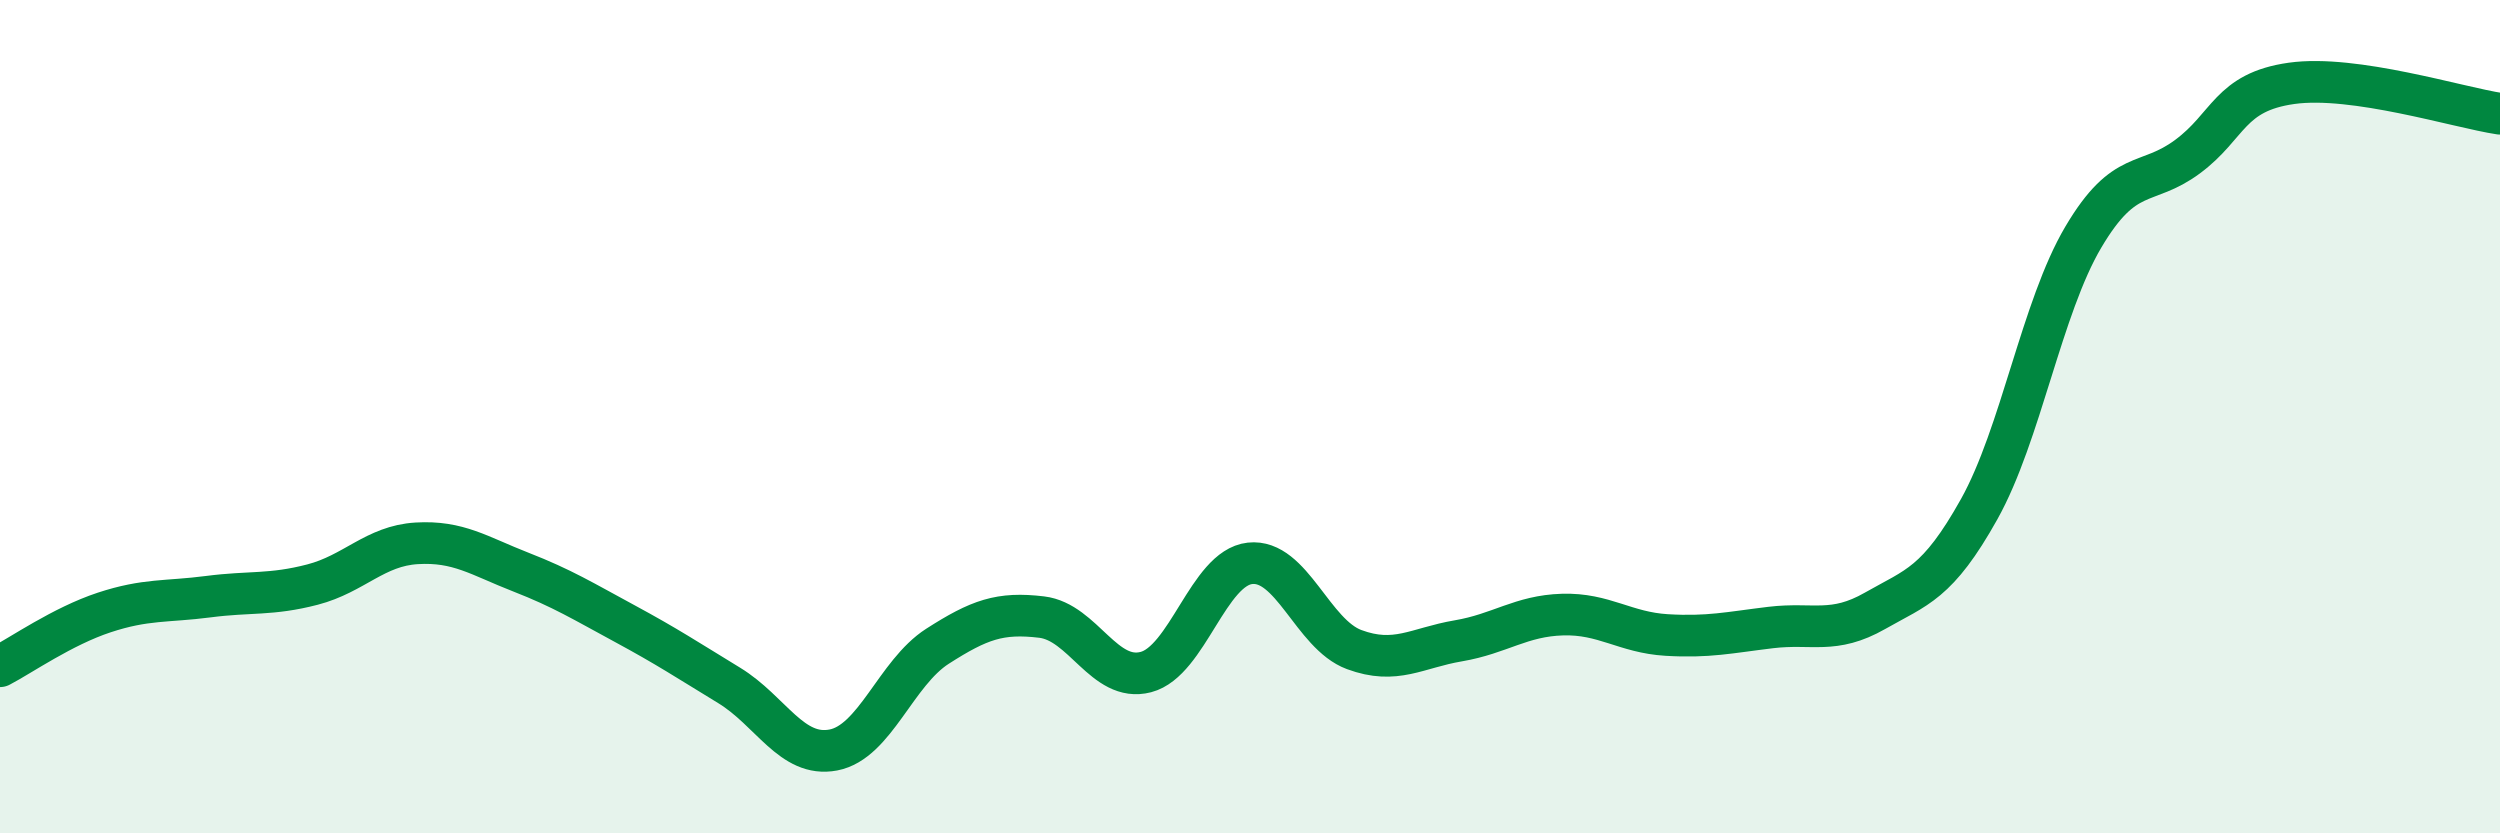
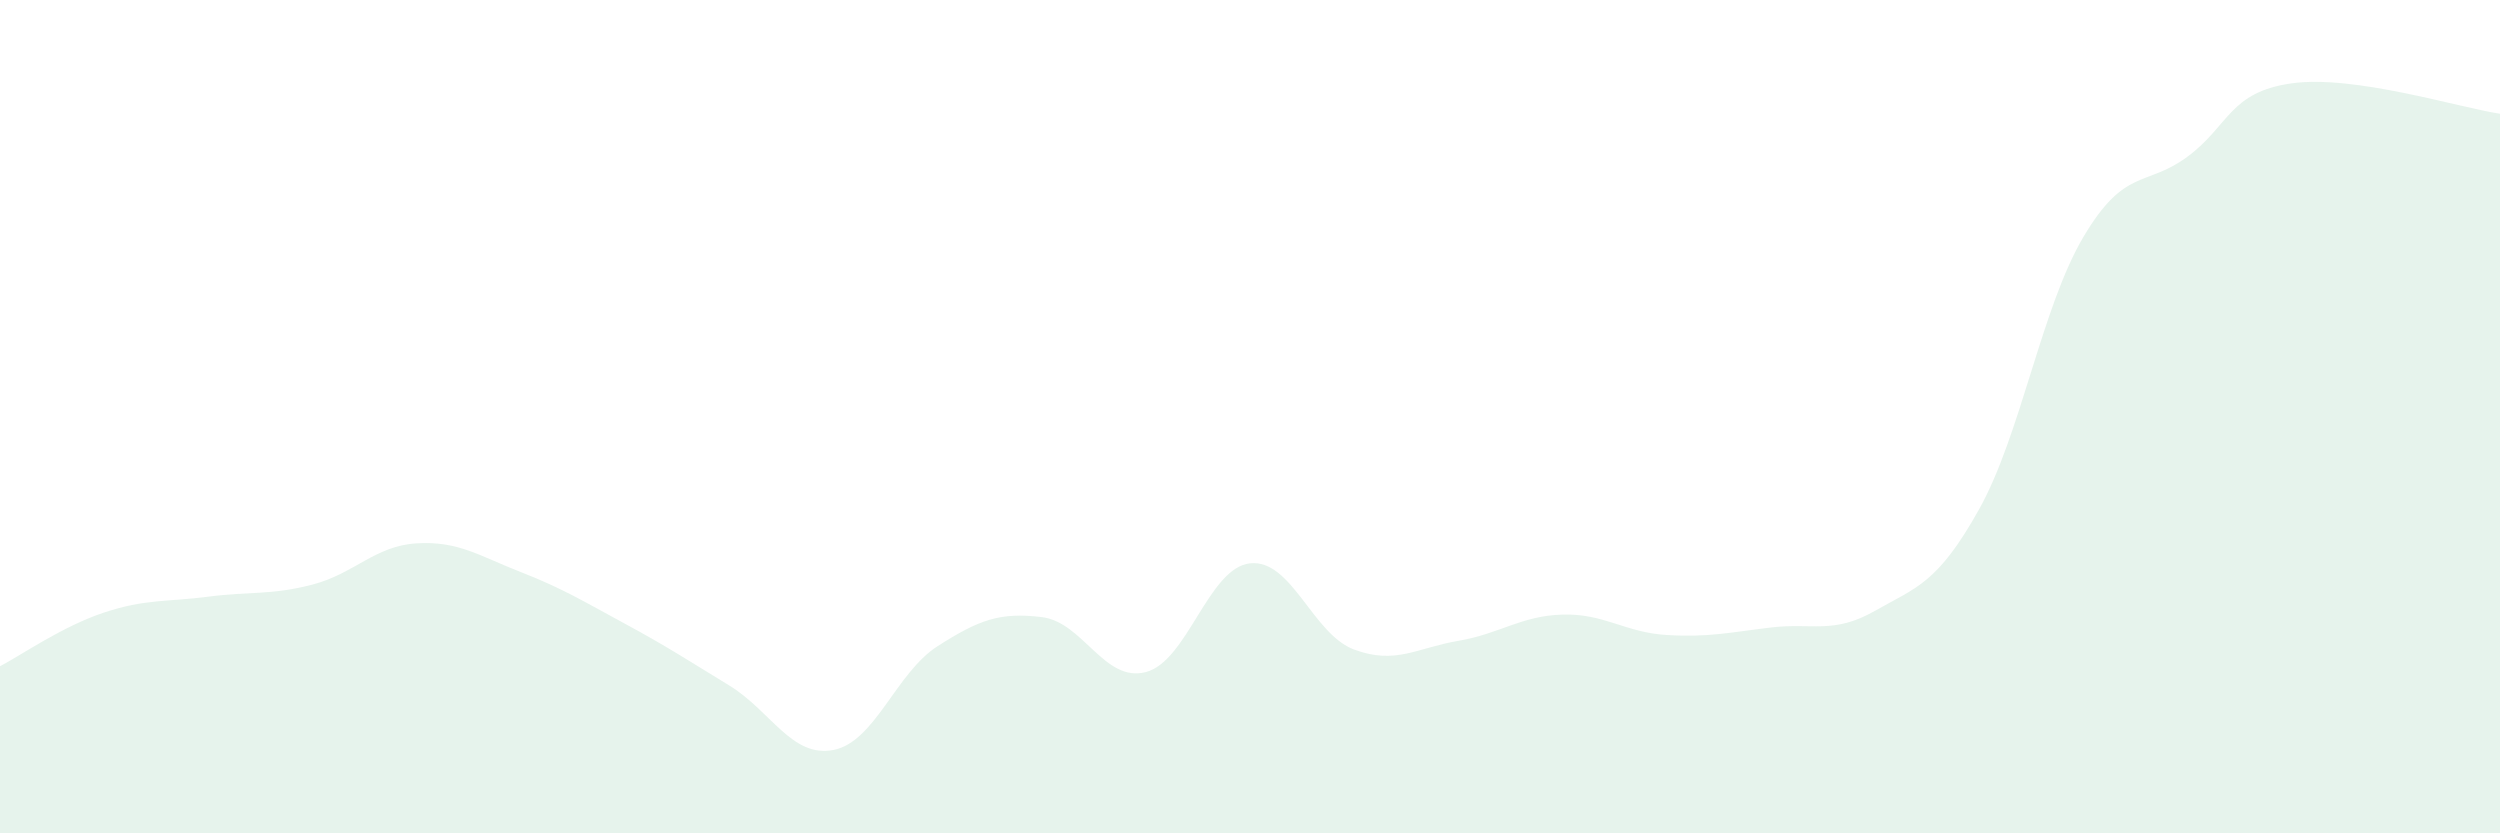
<svg xmlns="http://www.w3.org/2000/svg" width="60" height="20" viewBox="0 0 60 20">
  <path d="M 0,15.99 C 0.5,15.73 1.5,15.03 2.5,14.7 C 3.5,14.37 4,14.45 5,14.32 C 6,14.19 6.5,14.29 7.5,14.03 C 8.5,13.77 9,13.1 10,13.04 C 11,12.98 11.5,13.34 12.5,13.73 C 13.5,14.12 14,14.43 15,14.97 C 16,15.51 16.5,15.84 17.5,16.45 C 18.5,17.06 19,18.19 20,18 C 21,17.81 21.5,16.15 22.5,15.51 C 23.5,14.87 24,14.69 25,14.81 C 26,14.93 26.5,16.39 27.5,16.13 C 28.5,15.87 29,13.63 30,13.52 C 31,13.41 31.5,15.22 32.5,15.59 C 33.5,15.96 34,15.55 35,15.38 C 36,15.21 36.5,14.78 37.5,14.75 C 38.5,14.72 39,15.18 40,15.24 C 41,15.3 41.5,15.18 42.5,15.06 C 43.5,14.94 44,15.23 45,14.66 C 46,14.09 46.5,14.01 47.5,12.22 C 48.5,10.43 49,7.38 50,5.69 C 51,4 51.5,4.5 52.5,3.76 C 53.5,3.02 53.5,2.21 55,2 C 56.5,1.79 59,2.58 60,2.73L60 20L0 20Z" fill="#008740" opacity="0.1" stroke-linecap="round" stroke-linejoin="round" />
-   <path d="M 0,15.99 C 0.5,15.73 1.5,15.03 2.5,14.7 C 3.5,14.37 4,14.45 5,14.32 C 6,14.19 6.5,14.29 7.5,14.03 C 8.5,13.77 9,13.1 10,13.04 C 11,12.98 11.5,13.34 12.5,13.73 C 13.5,14.12 14,14.43 15,14.97 C 16,15.51 16.5,15.84 17.5,16.45 C 18.5,17.06 19,18.19 20,18 C 21,17.81 21.5,16.15 22.5,15.51 C 23.5,14.87 24,14.69 25,14.81 C 26,14.93 26.5,16.39 27.5,16.13 C 28.5,15.87 29,13.63 30,13.52 C 31,13.41 31.5,15.22 32.5,15.59 C 33.5,15.96 34,15.55 35,15.38 C 36,15.21 36.5,14.78 37.5,14.75 C 38.5,14.72 39,15.18 40,15.24 C 41,15.3 41.5,15.18 42.5,15.06 C 43.5,14.94 44,15.23 45,14.66 C 46,14.09 46.5,14.01 47.5,12.22 C 48.5,10.43 49,7.38 50,5.69 C 51,4 51.5,4.5 52.5,3.76 C 53.5,3.02 53.5,2.21 55,2 C 56.5,1.79 59,2.58 60,2.73" stroke="#008740" stroke-width="1" fill="none" stroke-linecap="round" stroke-linejoin="round" />
</svg>